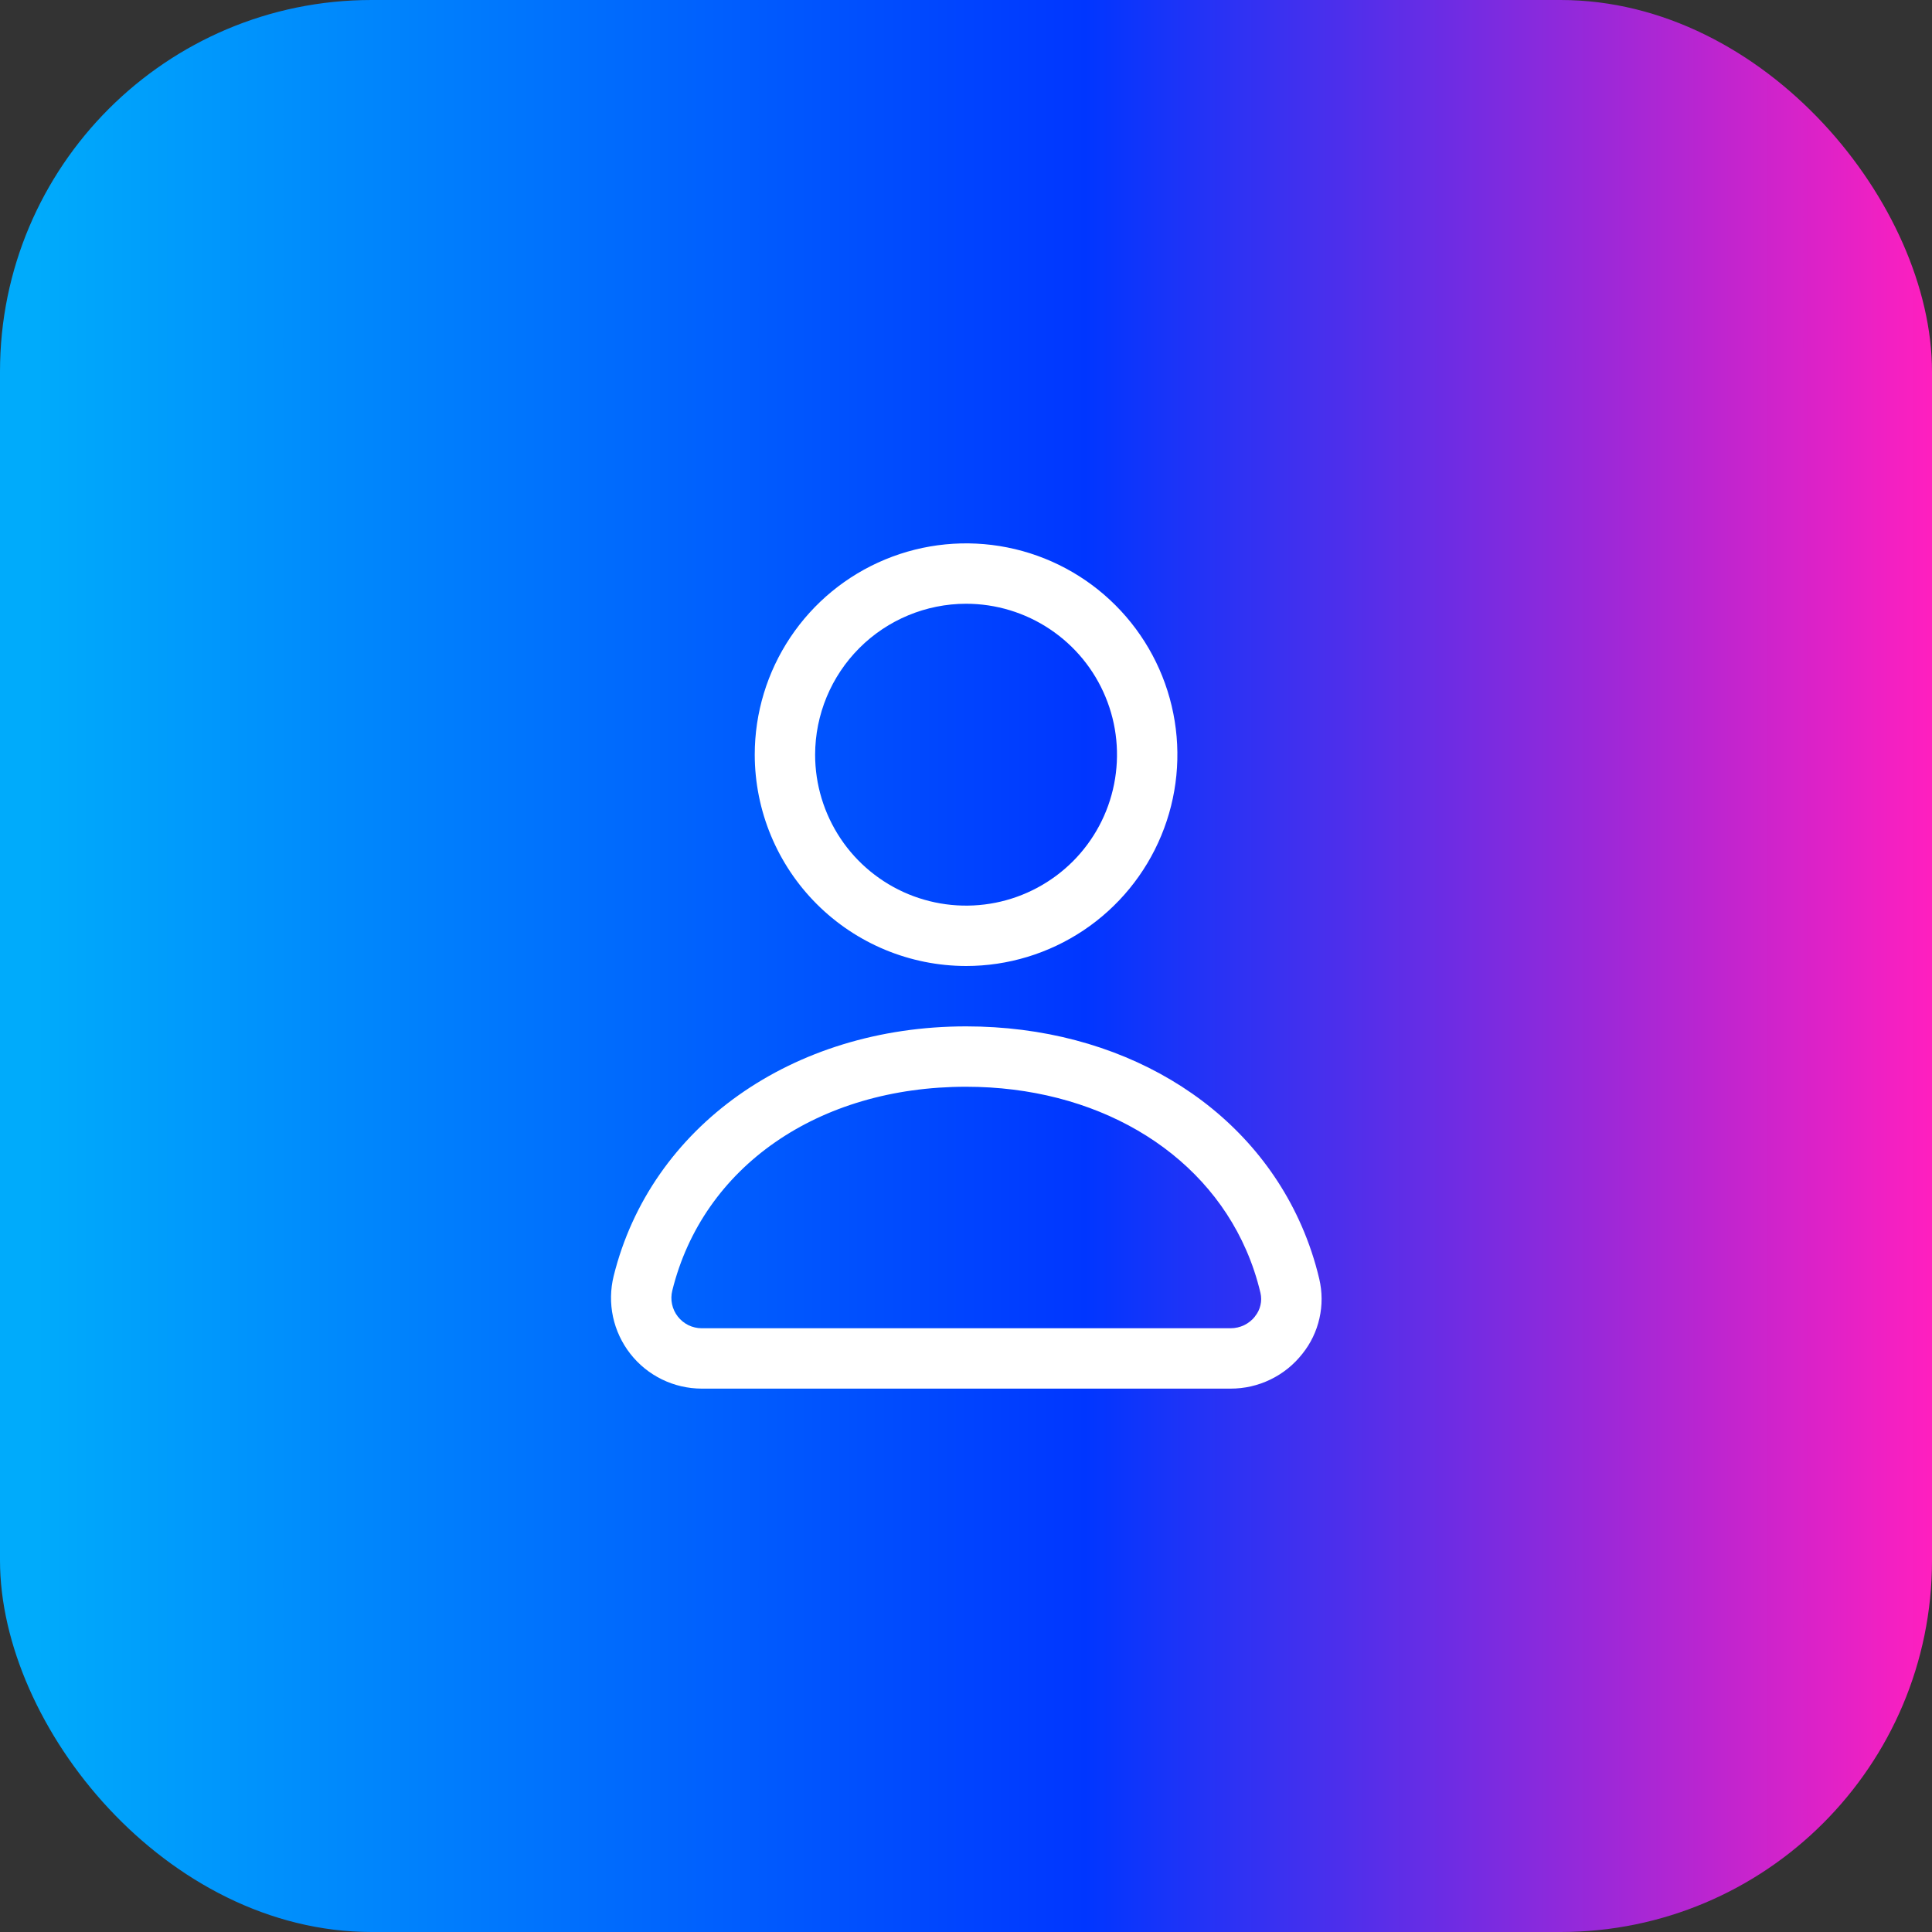
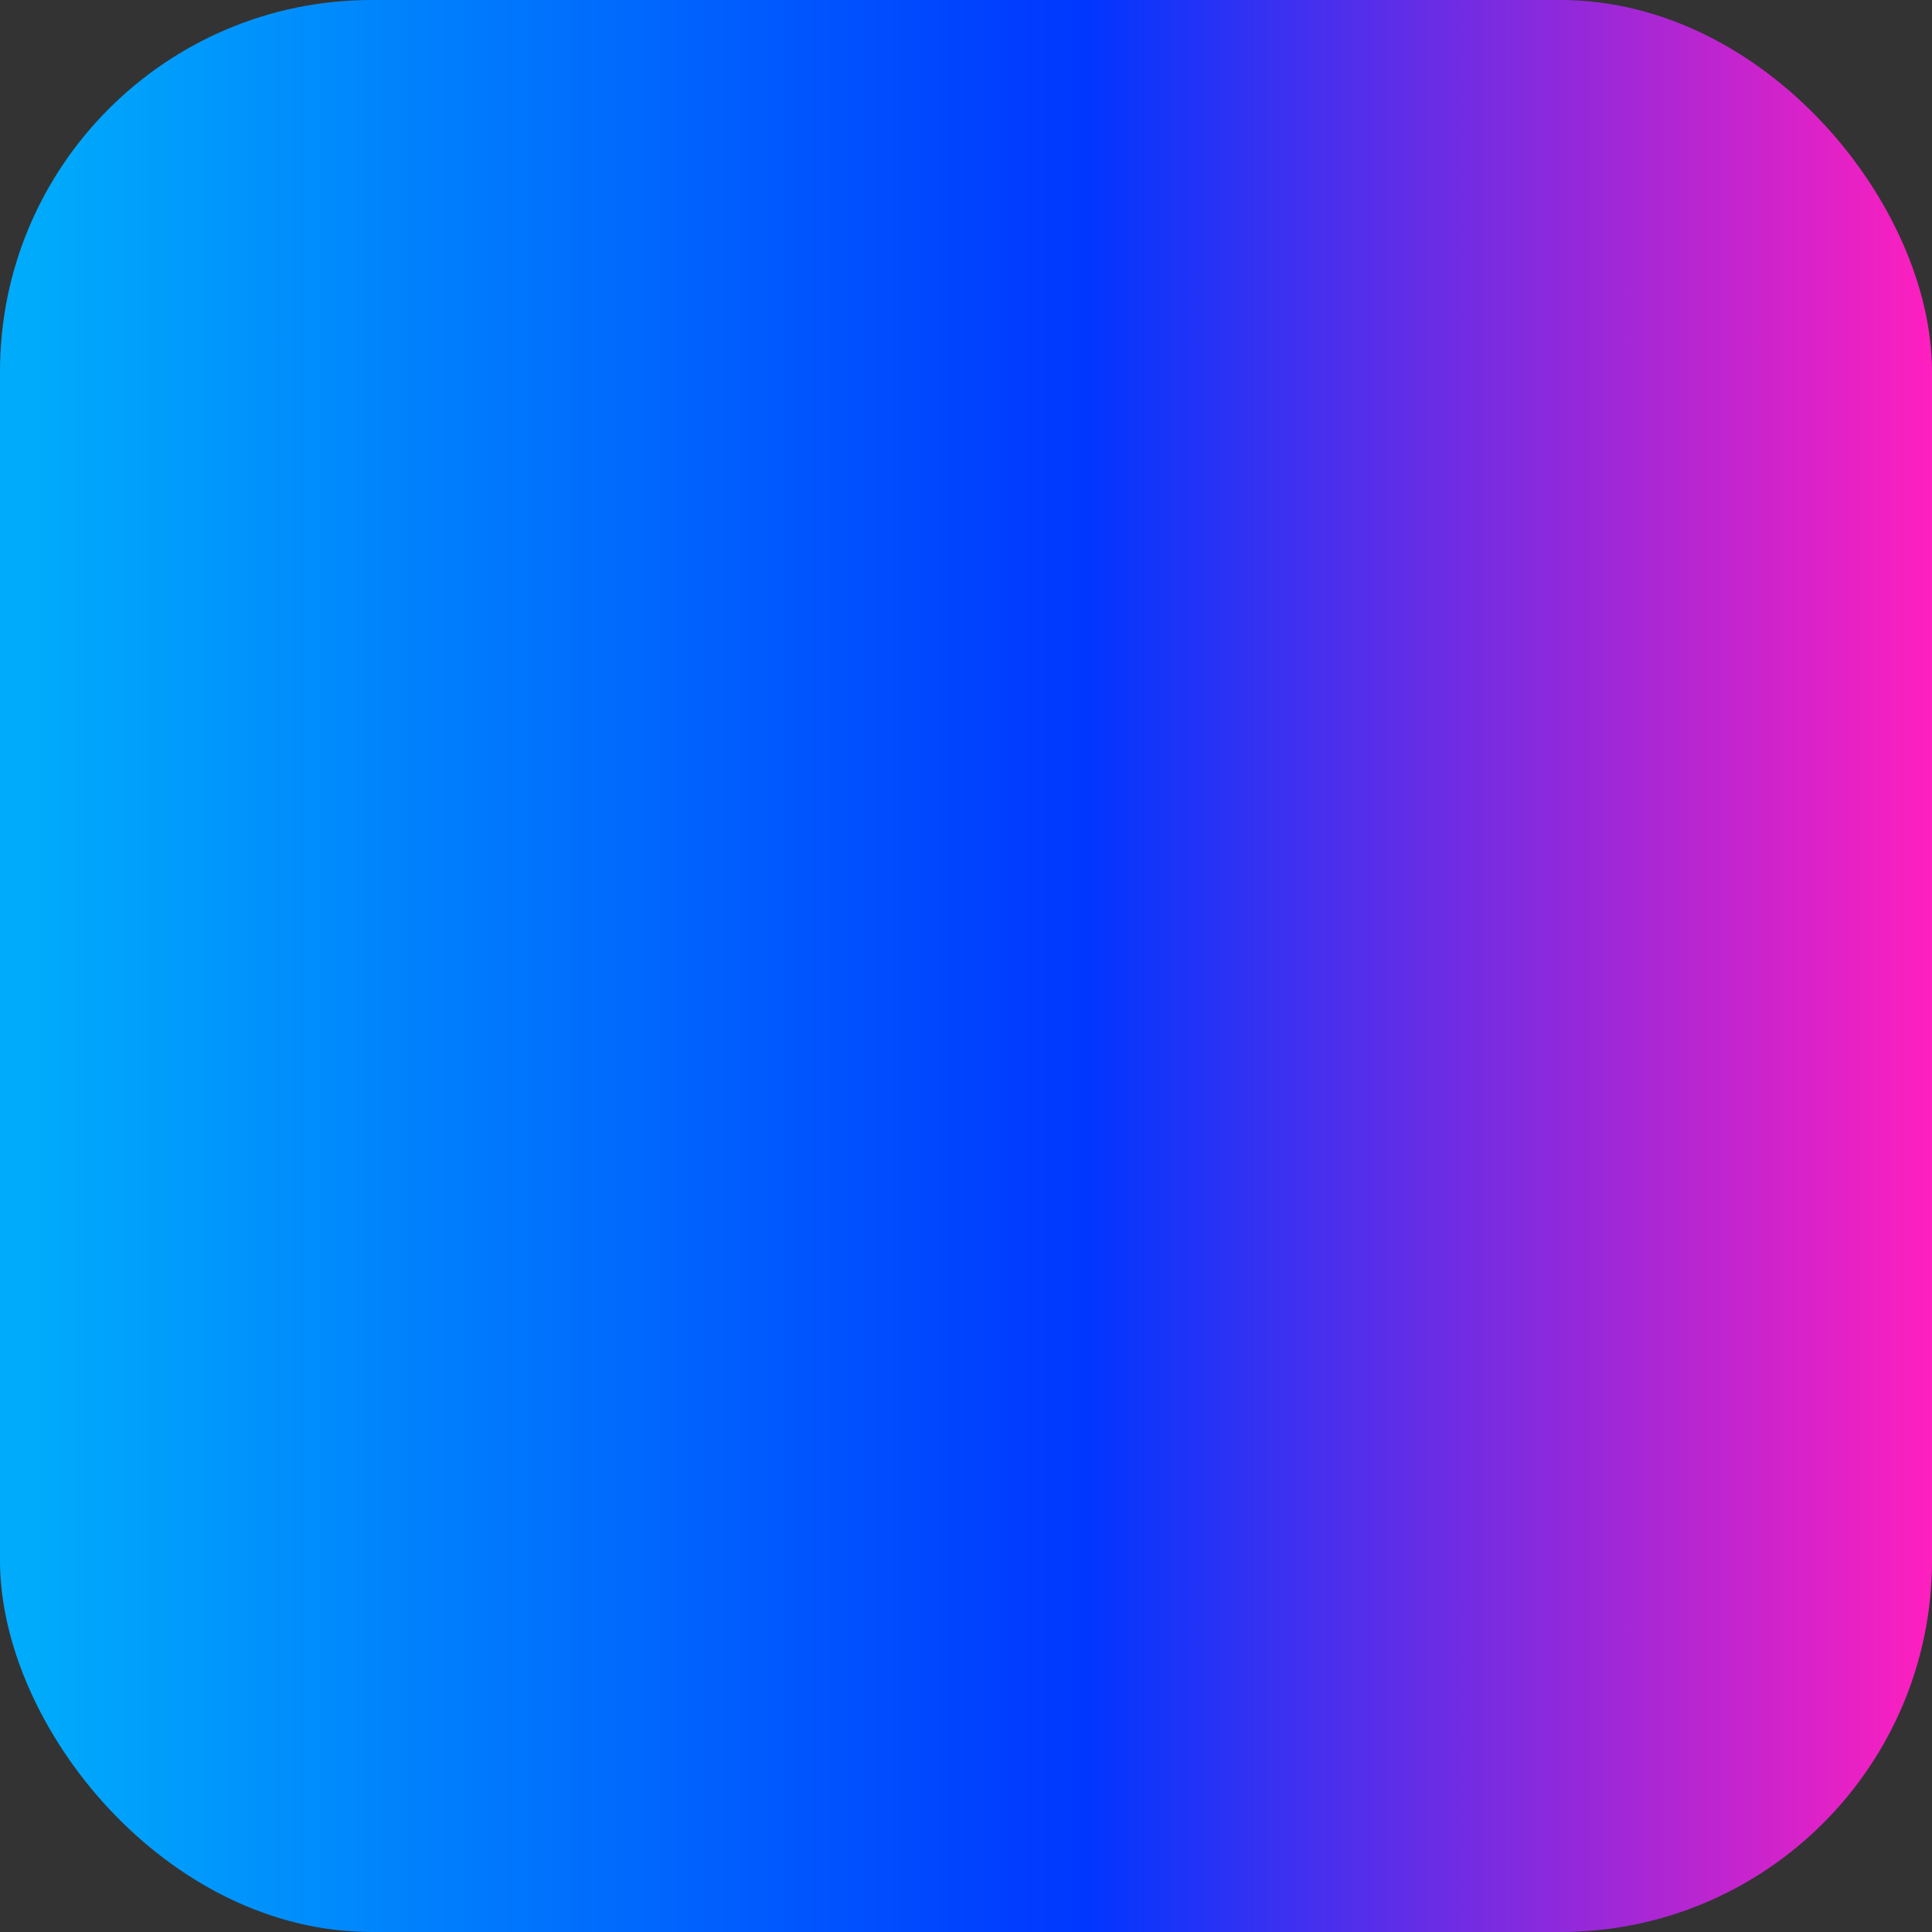
<svg xmlns="http://www.w3.org/2000/svg" width="52" height="52" viewBox="0 0 52 52" fill="none">
  <rect x="0" y="0" width="52" height="52" fill="#333333" stroke="none" />
  <rect width="52" height="52" rx="10" fill="url(#paint0_linear_2010_293)" />
-   <path d="M26.002 26C27.127 26 28.226 25.666 29.162 25.041C30.097 24.416 30.826 23.528 31.256 22.489C31.687 21.45 31.8 20.306 31.58 19.203C31.361 18.1 30.819 17.086 30.024 16.291C29.228 15.495 28.215 14.954 27.111 14.734C26.008 14.515 24.865 14.627 23.825 15.058C22.786 15.488 21.898 16.217 21.273 17.153C20.648 18.088 20.314 19.188 20.314 20.312C20.316 21.82 20.916 23.266 21.982 24.332C23.048 25.398 24.494 25.998 26.002 26ZM26.002 16.25C26.805 16.25 27.591 16.488 28.259 16.935C28.927 17.381 29.448 18.015 29.755 18.758C30.063 19.5 30.143 20.317 29.986 21.105C29.83 21.893 29.443 22.617 28.875 23.185C28.306 23.753 27.582 24.14 26.794 24.297C26.006 24.454 25.19 24.373 24.447 24.066C23.705 23.758 23.07 23.238 22.624 22.57C22.178 21.901 21.939 21.116 21.939 20.312C21.941 19.235 22.369 18.203 23.131 17.441C23.892 16.68 24.925 16.251 26.002 16.25ZM35.508 34.422C35.392 33.93 35.232 33.45 35.029 32.987C33.58 29.68 30.122 27.625 26.002 27.625C21.324 27.625 17.513 30.326 16.517 34.344C16.428 34.704 16.422 35.079 16.499 35.442C16.577 35.804 16.736 36.144 16.964 36.436C17.192 36.728 17.484 36.965 17.817 37.127C18.15 37.29 18.515 37.374 18.886 37.375H33.121C33.493 37.376 33.861 37.292 34.196 37.129C34.531 36.967 34.824 36.73 35.054 36.437C35.278 36.158 35.435 35.831 35.513 35.482C35.592 35.133 35.59 34.77 35.508 34.422ZM33.781 35.43C33.703 35.53 33.603 35.61 33.489 35.666C33.375 35.721 33.25 35.75 33.123 35.75H18.886C18.762 35.75 18.64 35.721 18.528 35.667C18.417 35.612 18.32 35.533 18.243 35.435C18.167 35.337 18.114 35.224 18.088 35.102C18.062 34.981 18.065 34.855 18.095 34.735C18.919 31.403 22.021 29.25 26.002 29.25C29.466 29.25 32.354 30.931 33.538 33.638C33.702 34.011 33.831 34.4 33.925 34.797C33.951 34.907 33.951 35.021 33.925 35.13C33.9 35.24 33.85 35.343 33.778 35.43H33.781Z" fill="white" />
  <defs>
    <linearGradient id="paint0_linear_2010_293" x1="0" y1="26" x2="52" y2="26" gradientUnits="userSpaceOnUse">
      <stop offset="0.019" stop-color="#00ABFB" />
      <stop offset="0.562" stop-color="#0036FF" />
      <stop offset="1" stop-color="#FF1FBF" />
    </linearGradient>
  </defs>
</svg>